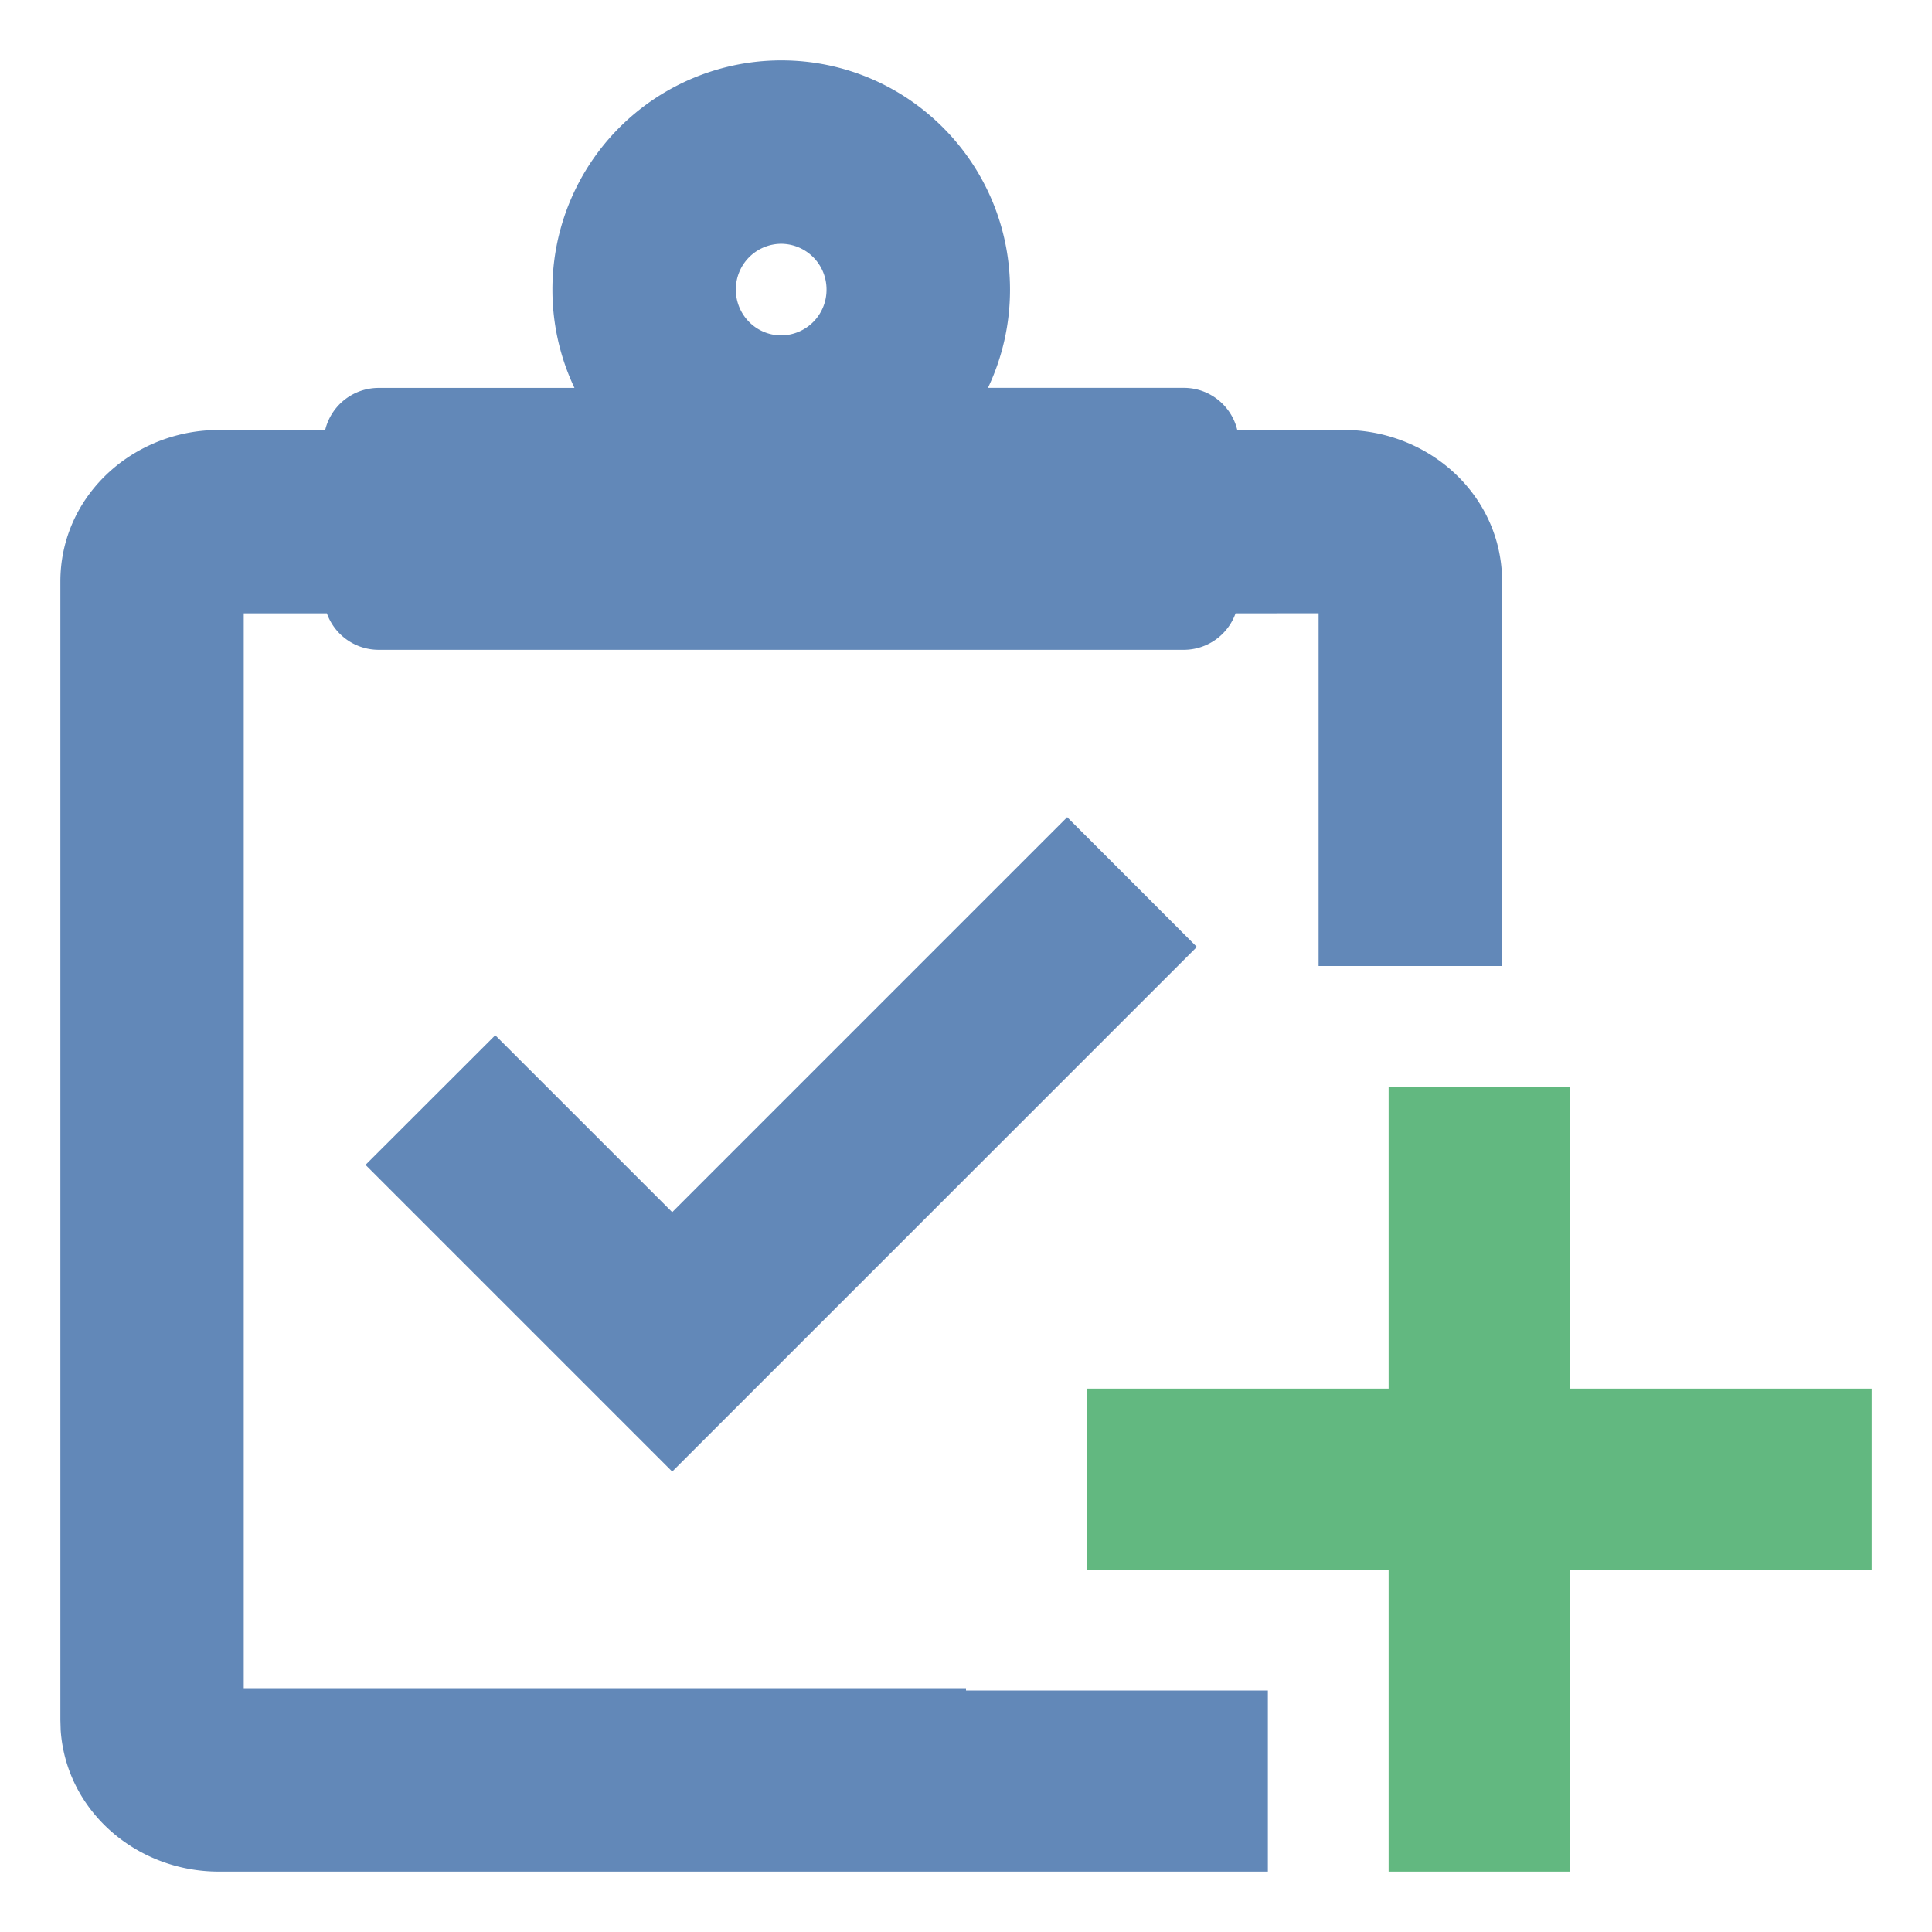
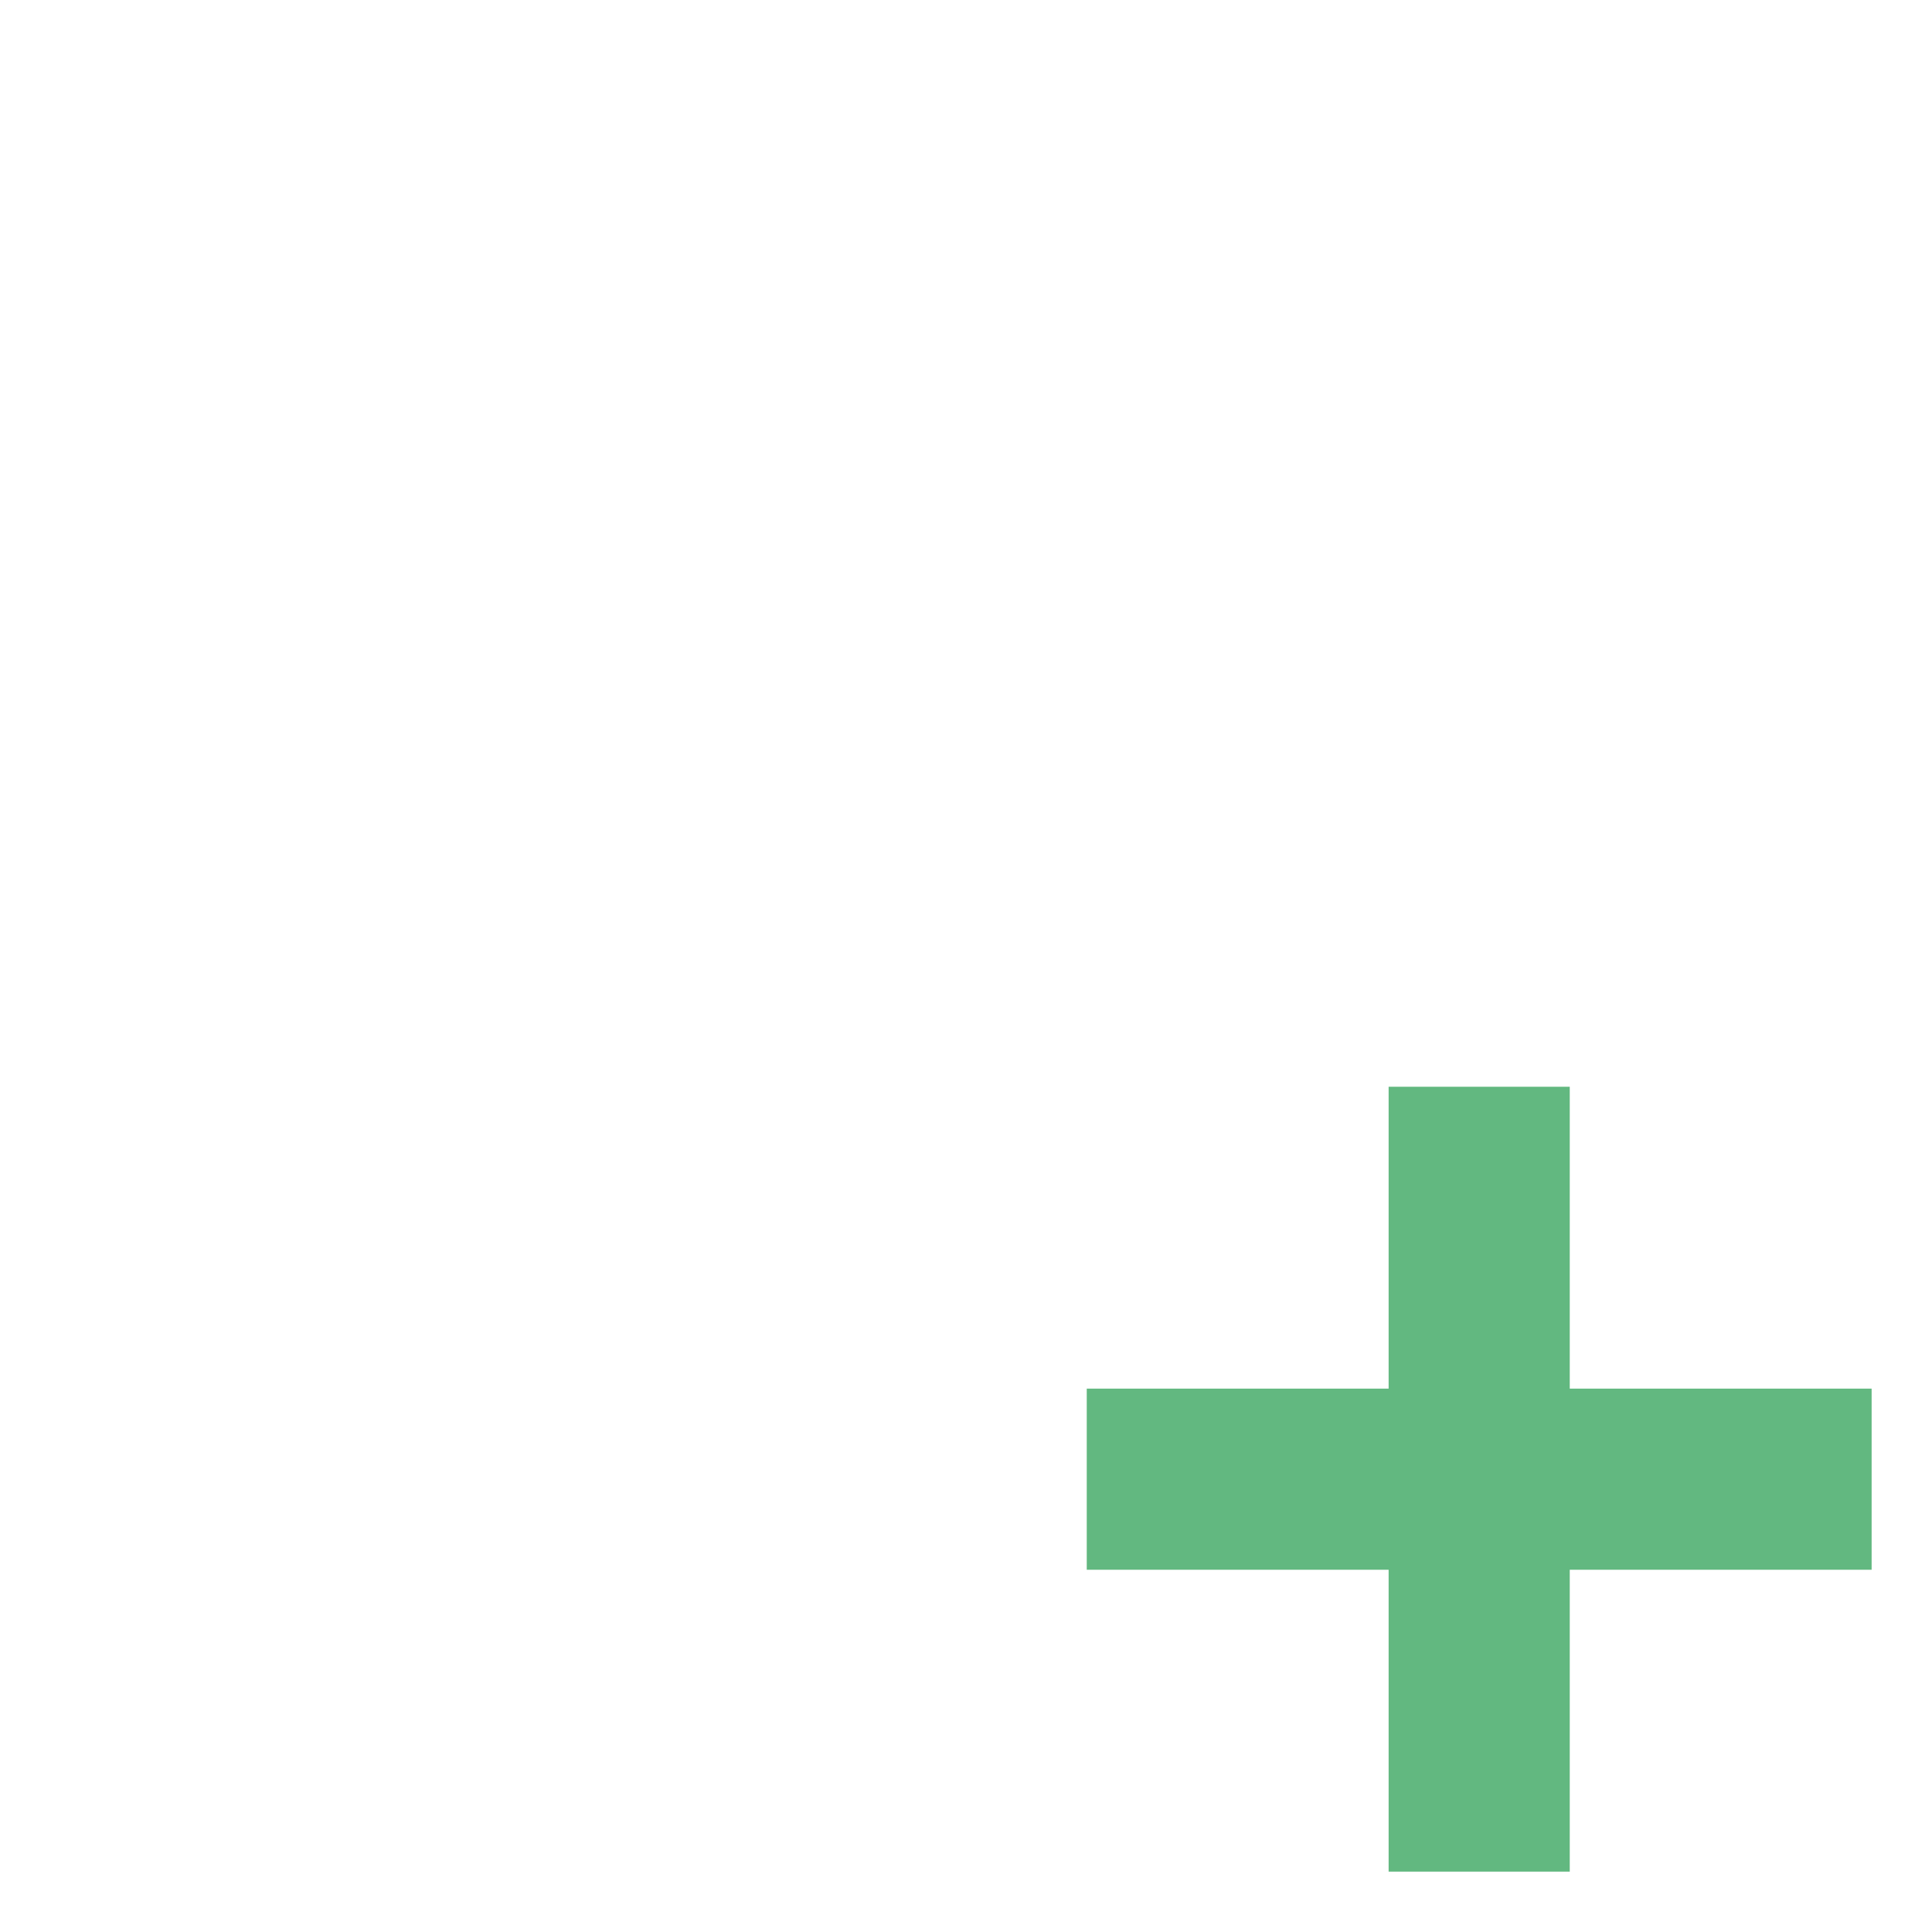
<svg xmlns="http://www.w3.org/2000/svg" width="32" height="32">
  <g fill="none" fill-rule="nonzero">
-     <path fill="#6288B8" d="M12.94 1c2.092 0 3.789 1.7 3.789 3.797 0 .582-.131 1.134-.365 1.627h3.243c.43 0 .79.297.886.697h1.761c1.359 0 2.528 1 2.62 2.342l.005.17V16H21.84v-5.842l-1.375.001a.912.912 0 0 1-.858.604H6.272a.912.912 0 0 1-.858-.604H4.037v17.803H16V28h5v3H3.625c-1.359 0-2.528-1-2.62-2.342L1 28.488V9.633c0-1.368 1.115-2.424 2.456-2.506l.169-.005h1.761a.912.912 0 0 1 .886-.697h3.243a3.788 3.788 0 0 1-.365-1.627A3.793 3.793 0 0 1 12.94 1Zm4.736 12.535 2.148 2.149-8.69 8.69-5.08-5.08 2.149-2.147 2.931 2.93 6.542-6.542ZM12.94 4.038a.755.755 0 0 0-.752.759c0 .42.338.758.752.758a.755.755 0 0 0 .75-.758.755.755 0 0 0-.75-.759Z" />
    <path fill="#62B880" d="M26 18v5h5v3h-5v5h-3v-5h-5v-3h5v-5z" />
  </g>
</svg>